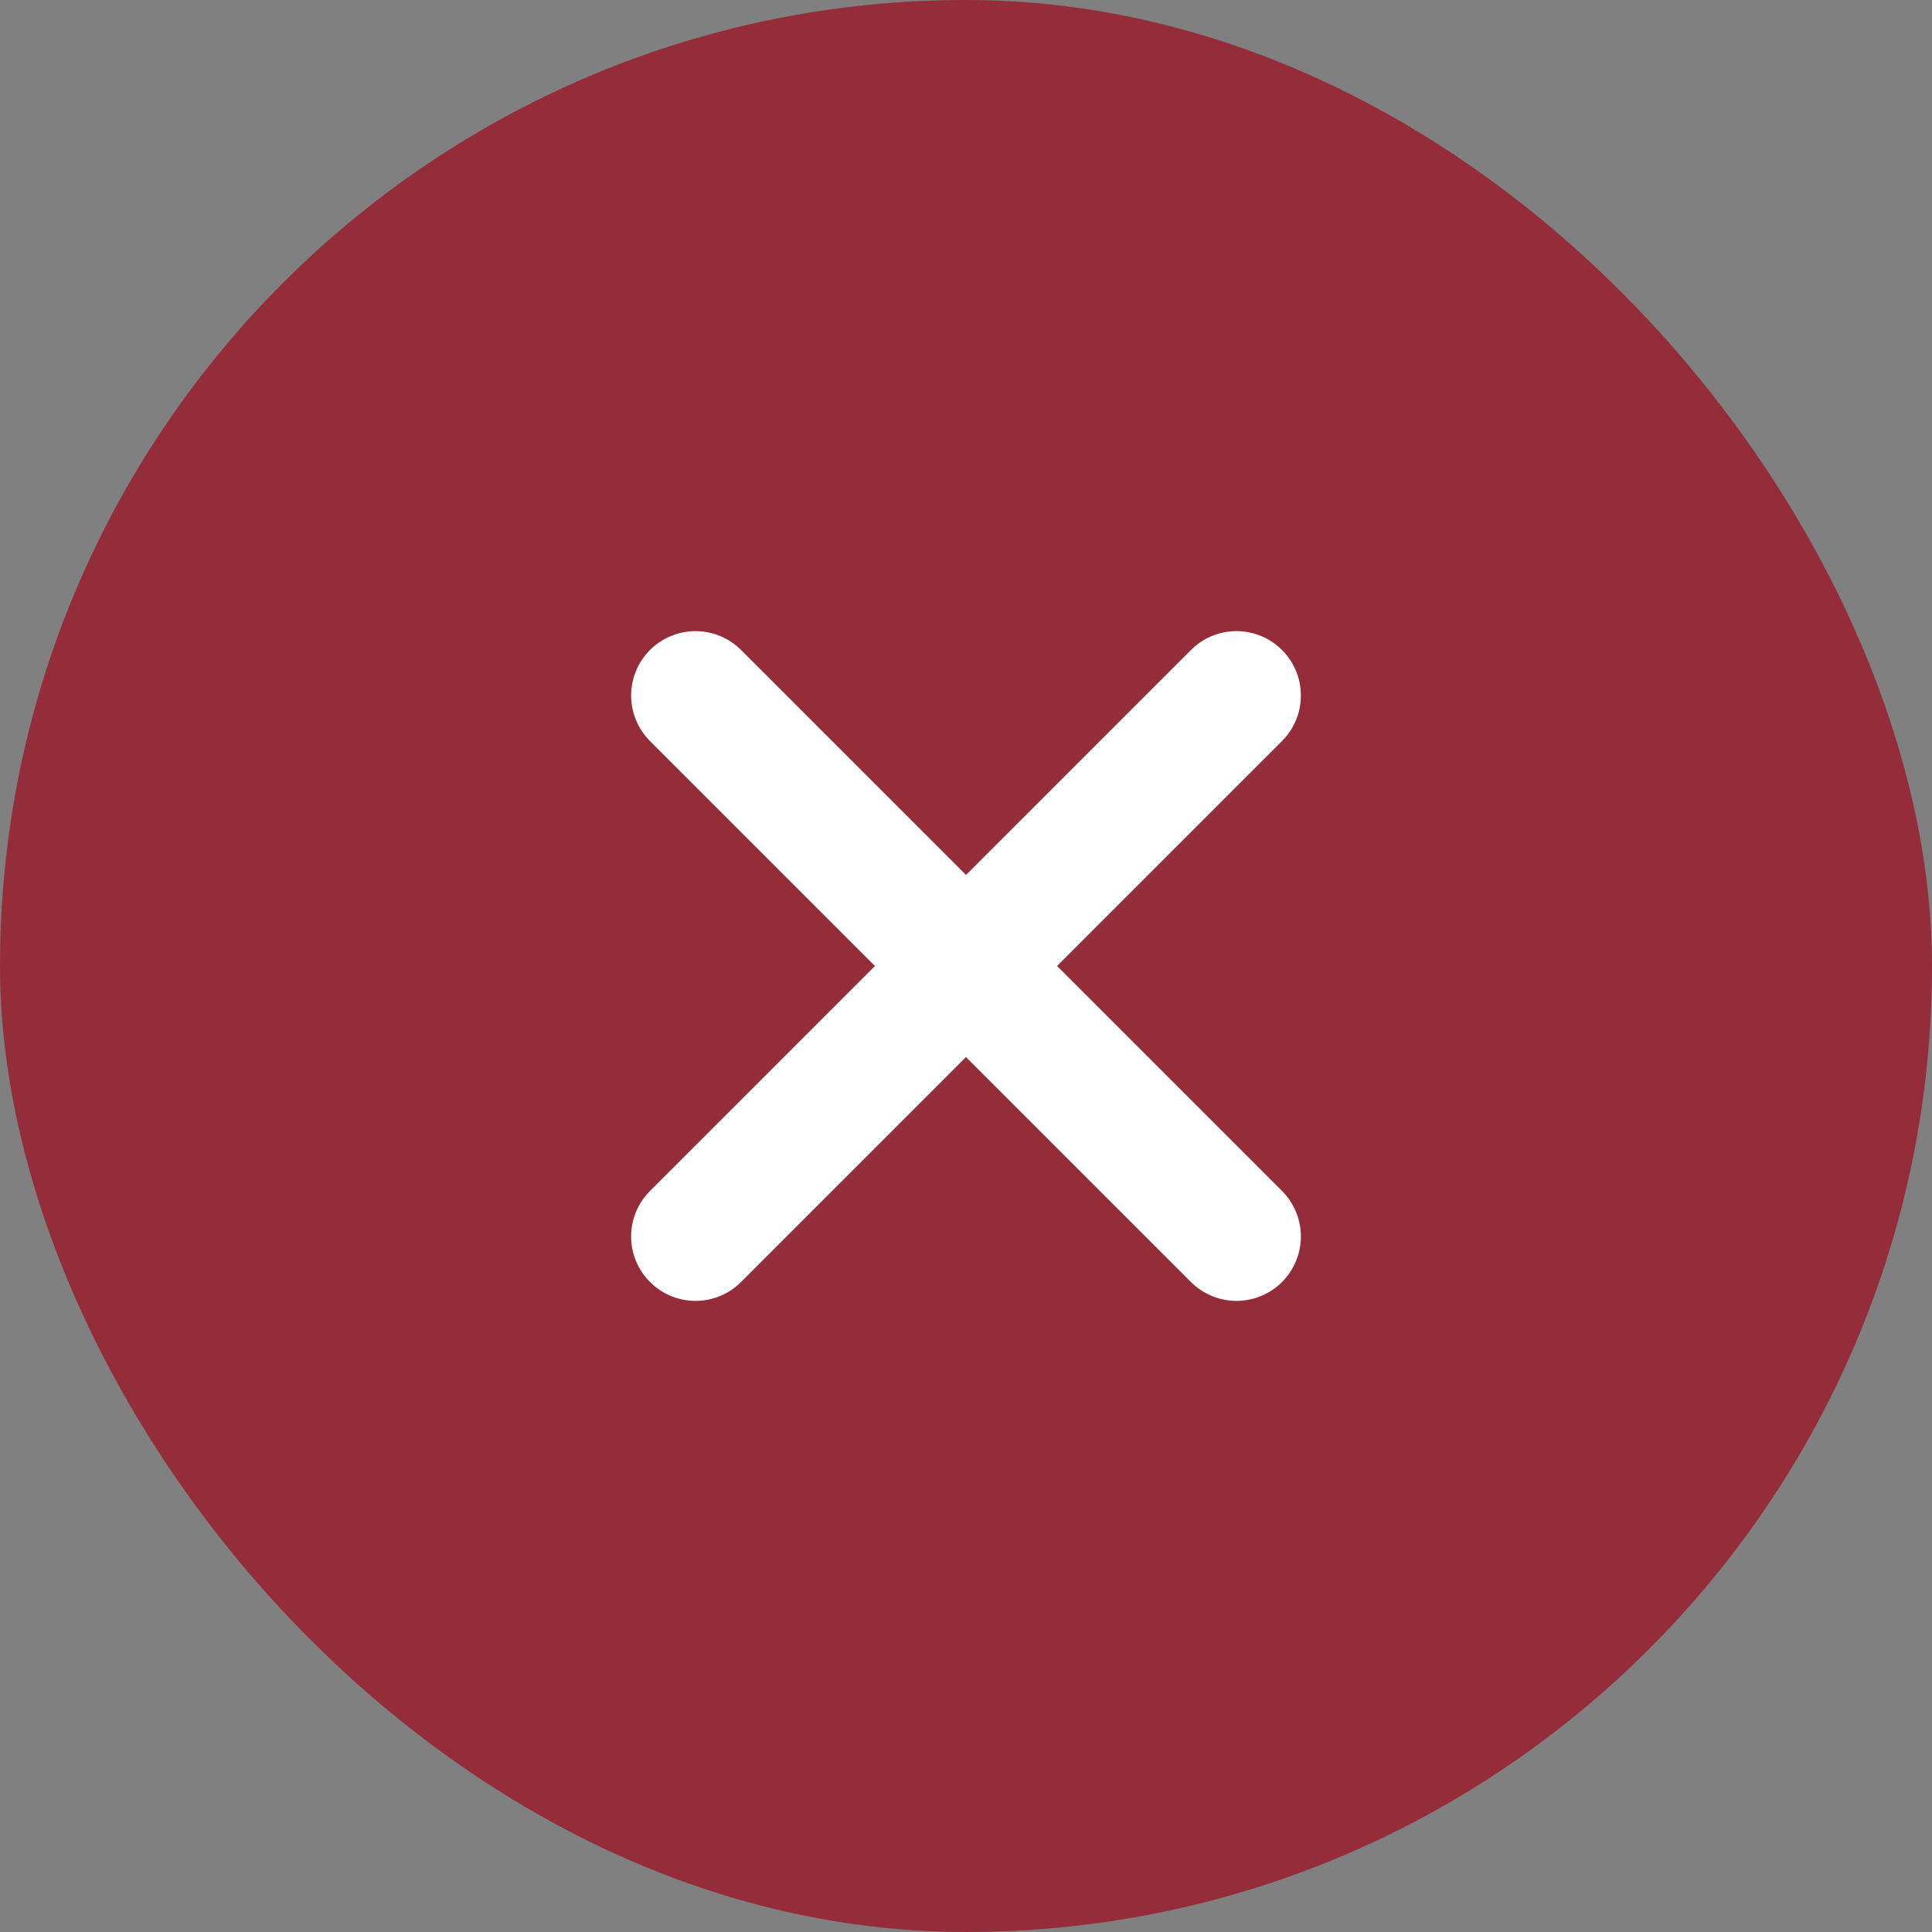
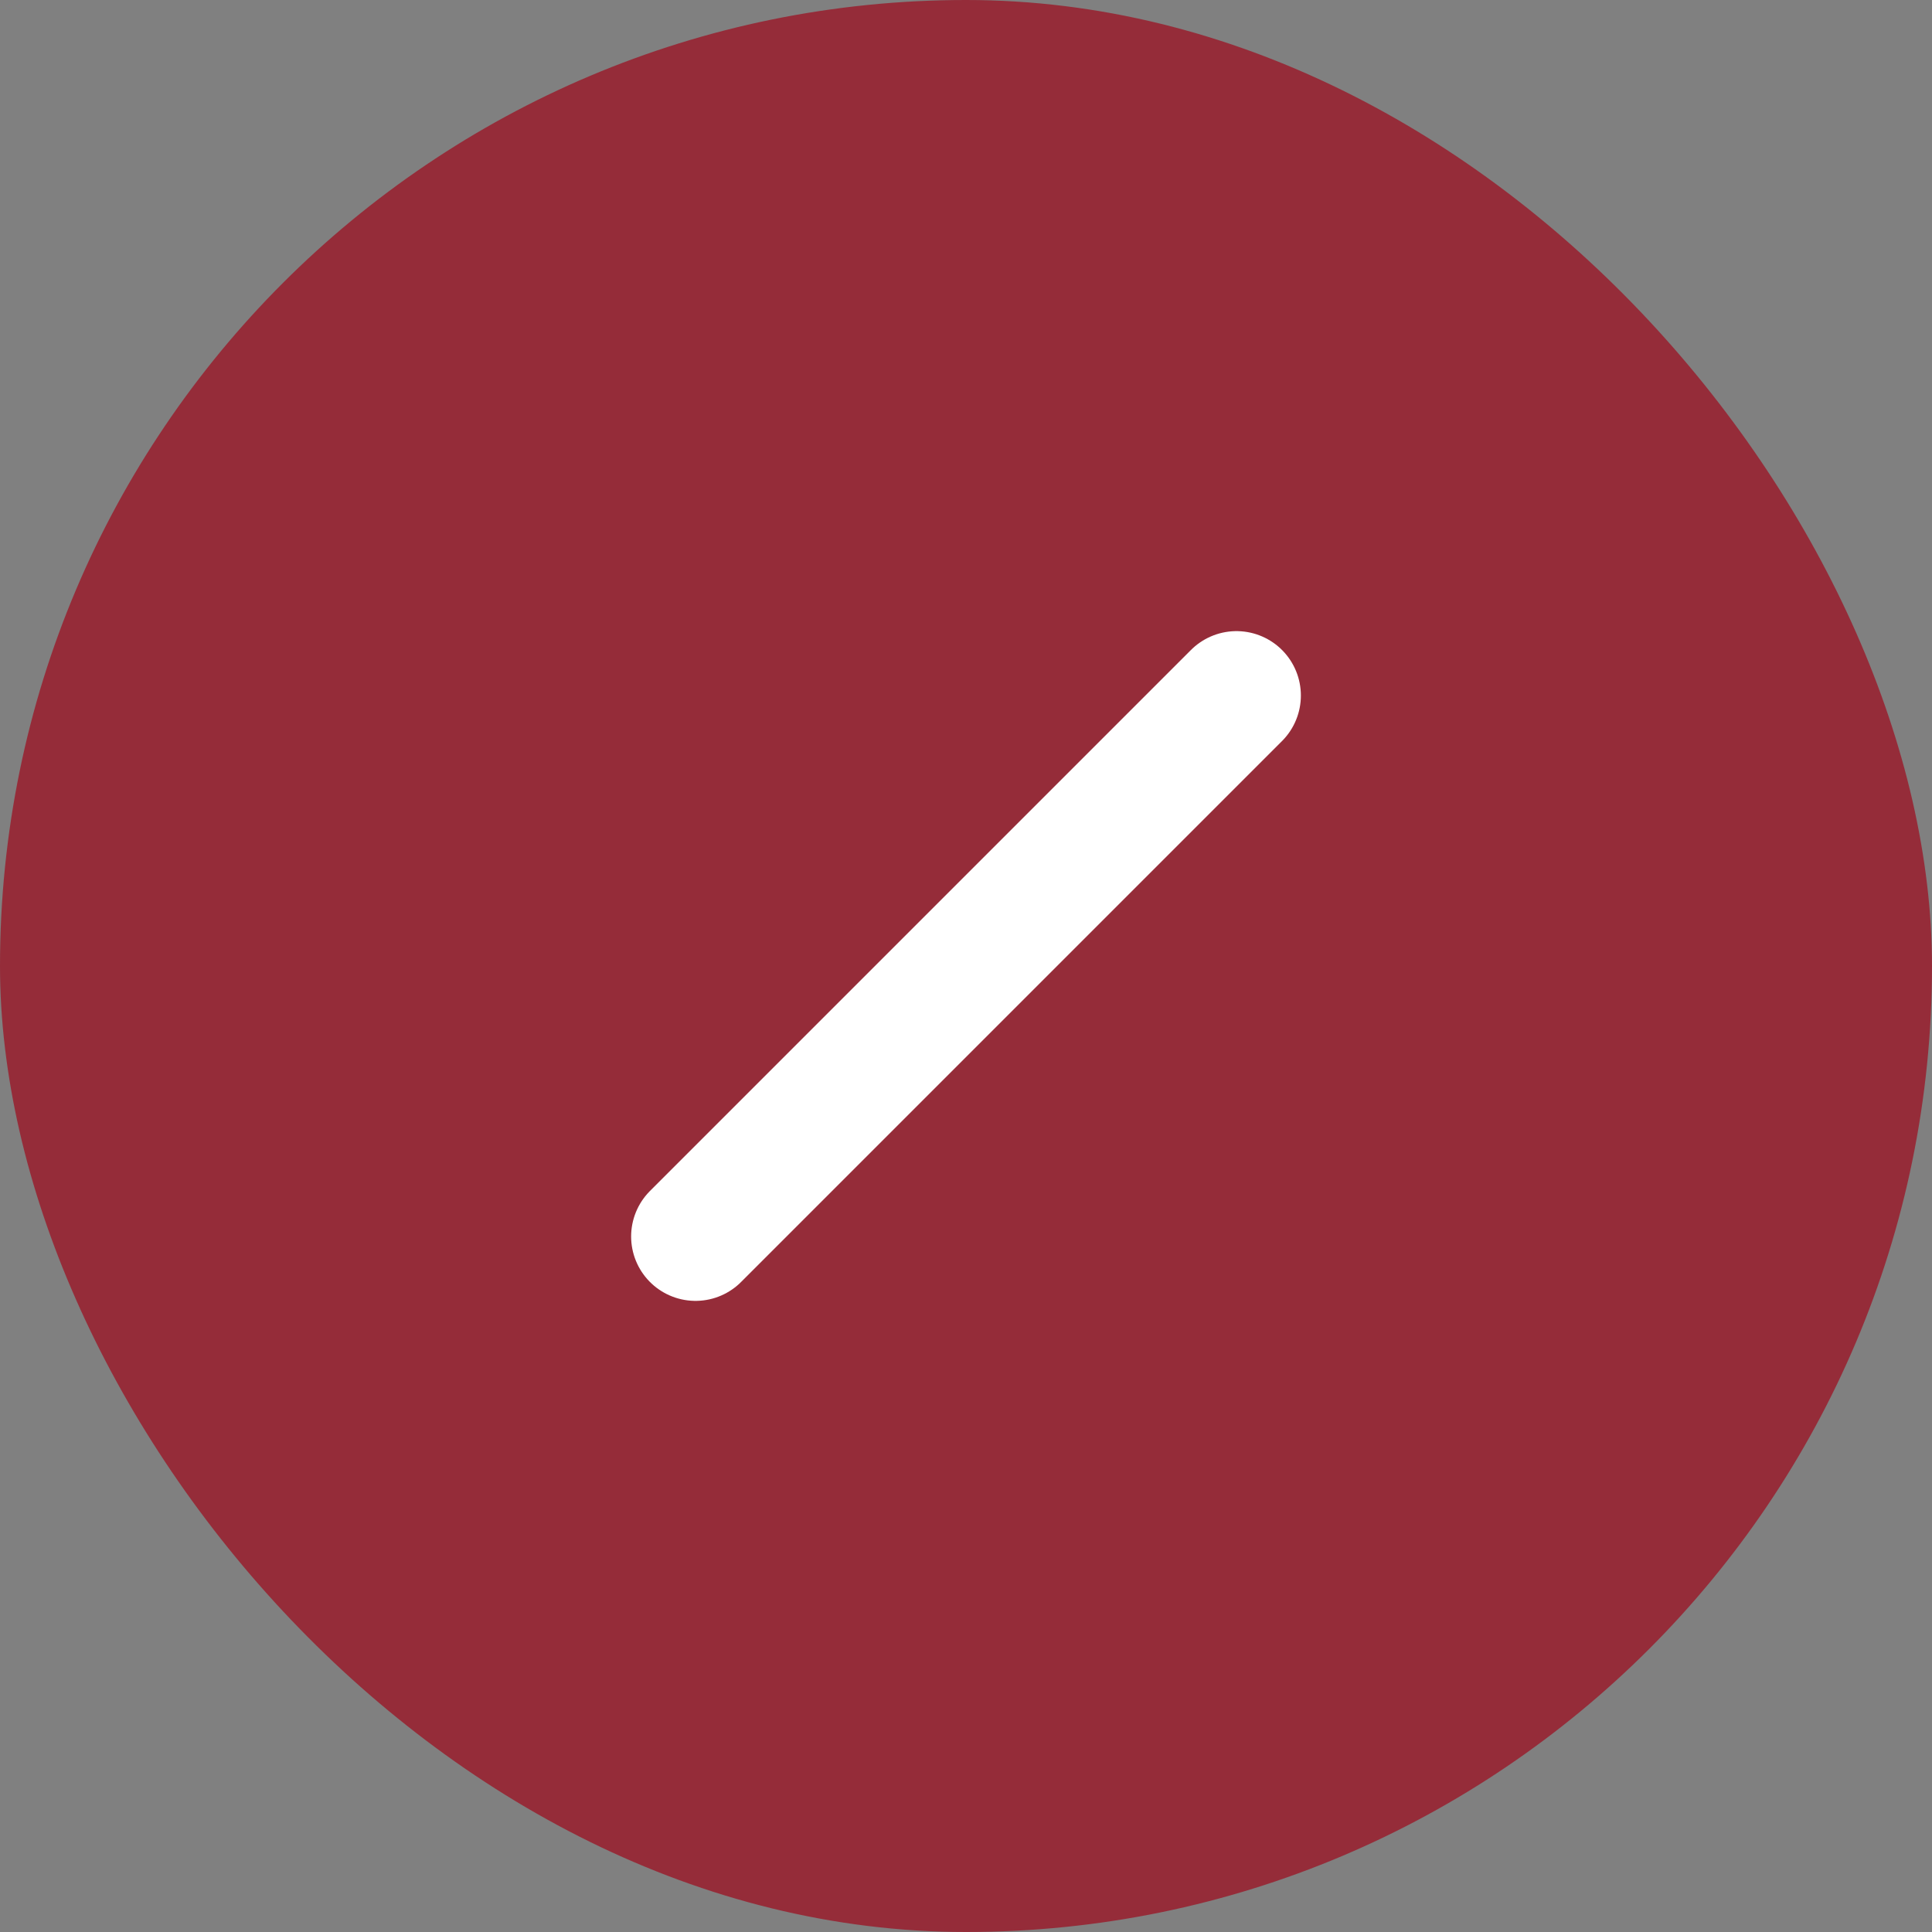
<svg xmlns="http://www.w3.org/2000/svg" width="100%" height="100%" viewBox="0 0 50 50" fill="none">
  <rect x="0" y="0" width="50" height="50" fill="#808080" stroke="none" />
  <rect width="100%" height="100%" rx="25" fill="#952C39" />
  <path d="M32 18L18 32" stroke="white" stroke-width="3.333" stroke-linecap="round" stroke-linejoin="round" />
-   <path d="M18 18L32 32" stroke="white" stroke-width="3.333" stroke-linecap="round" stroke-linejoin="round" />
</svg>